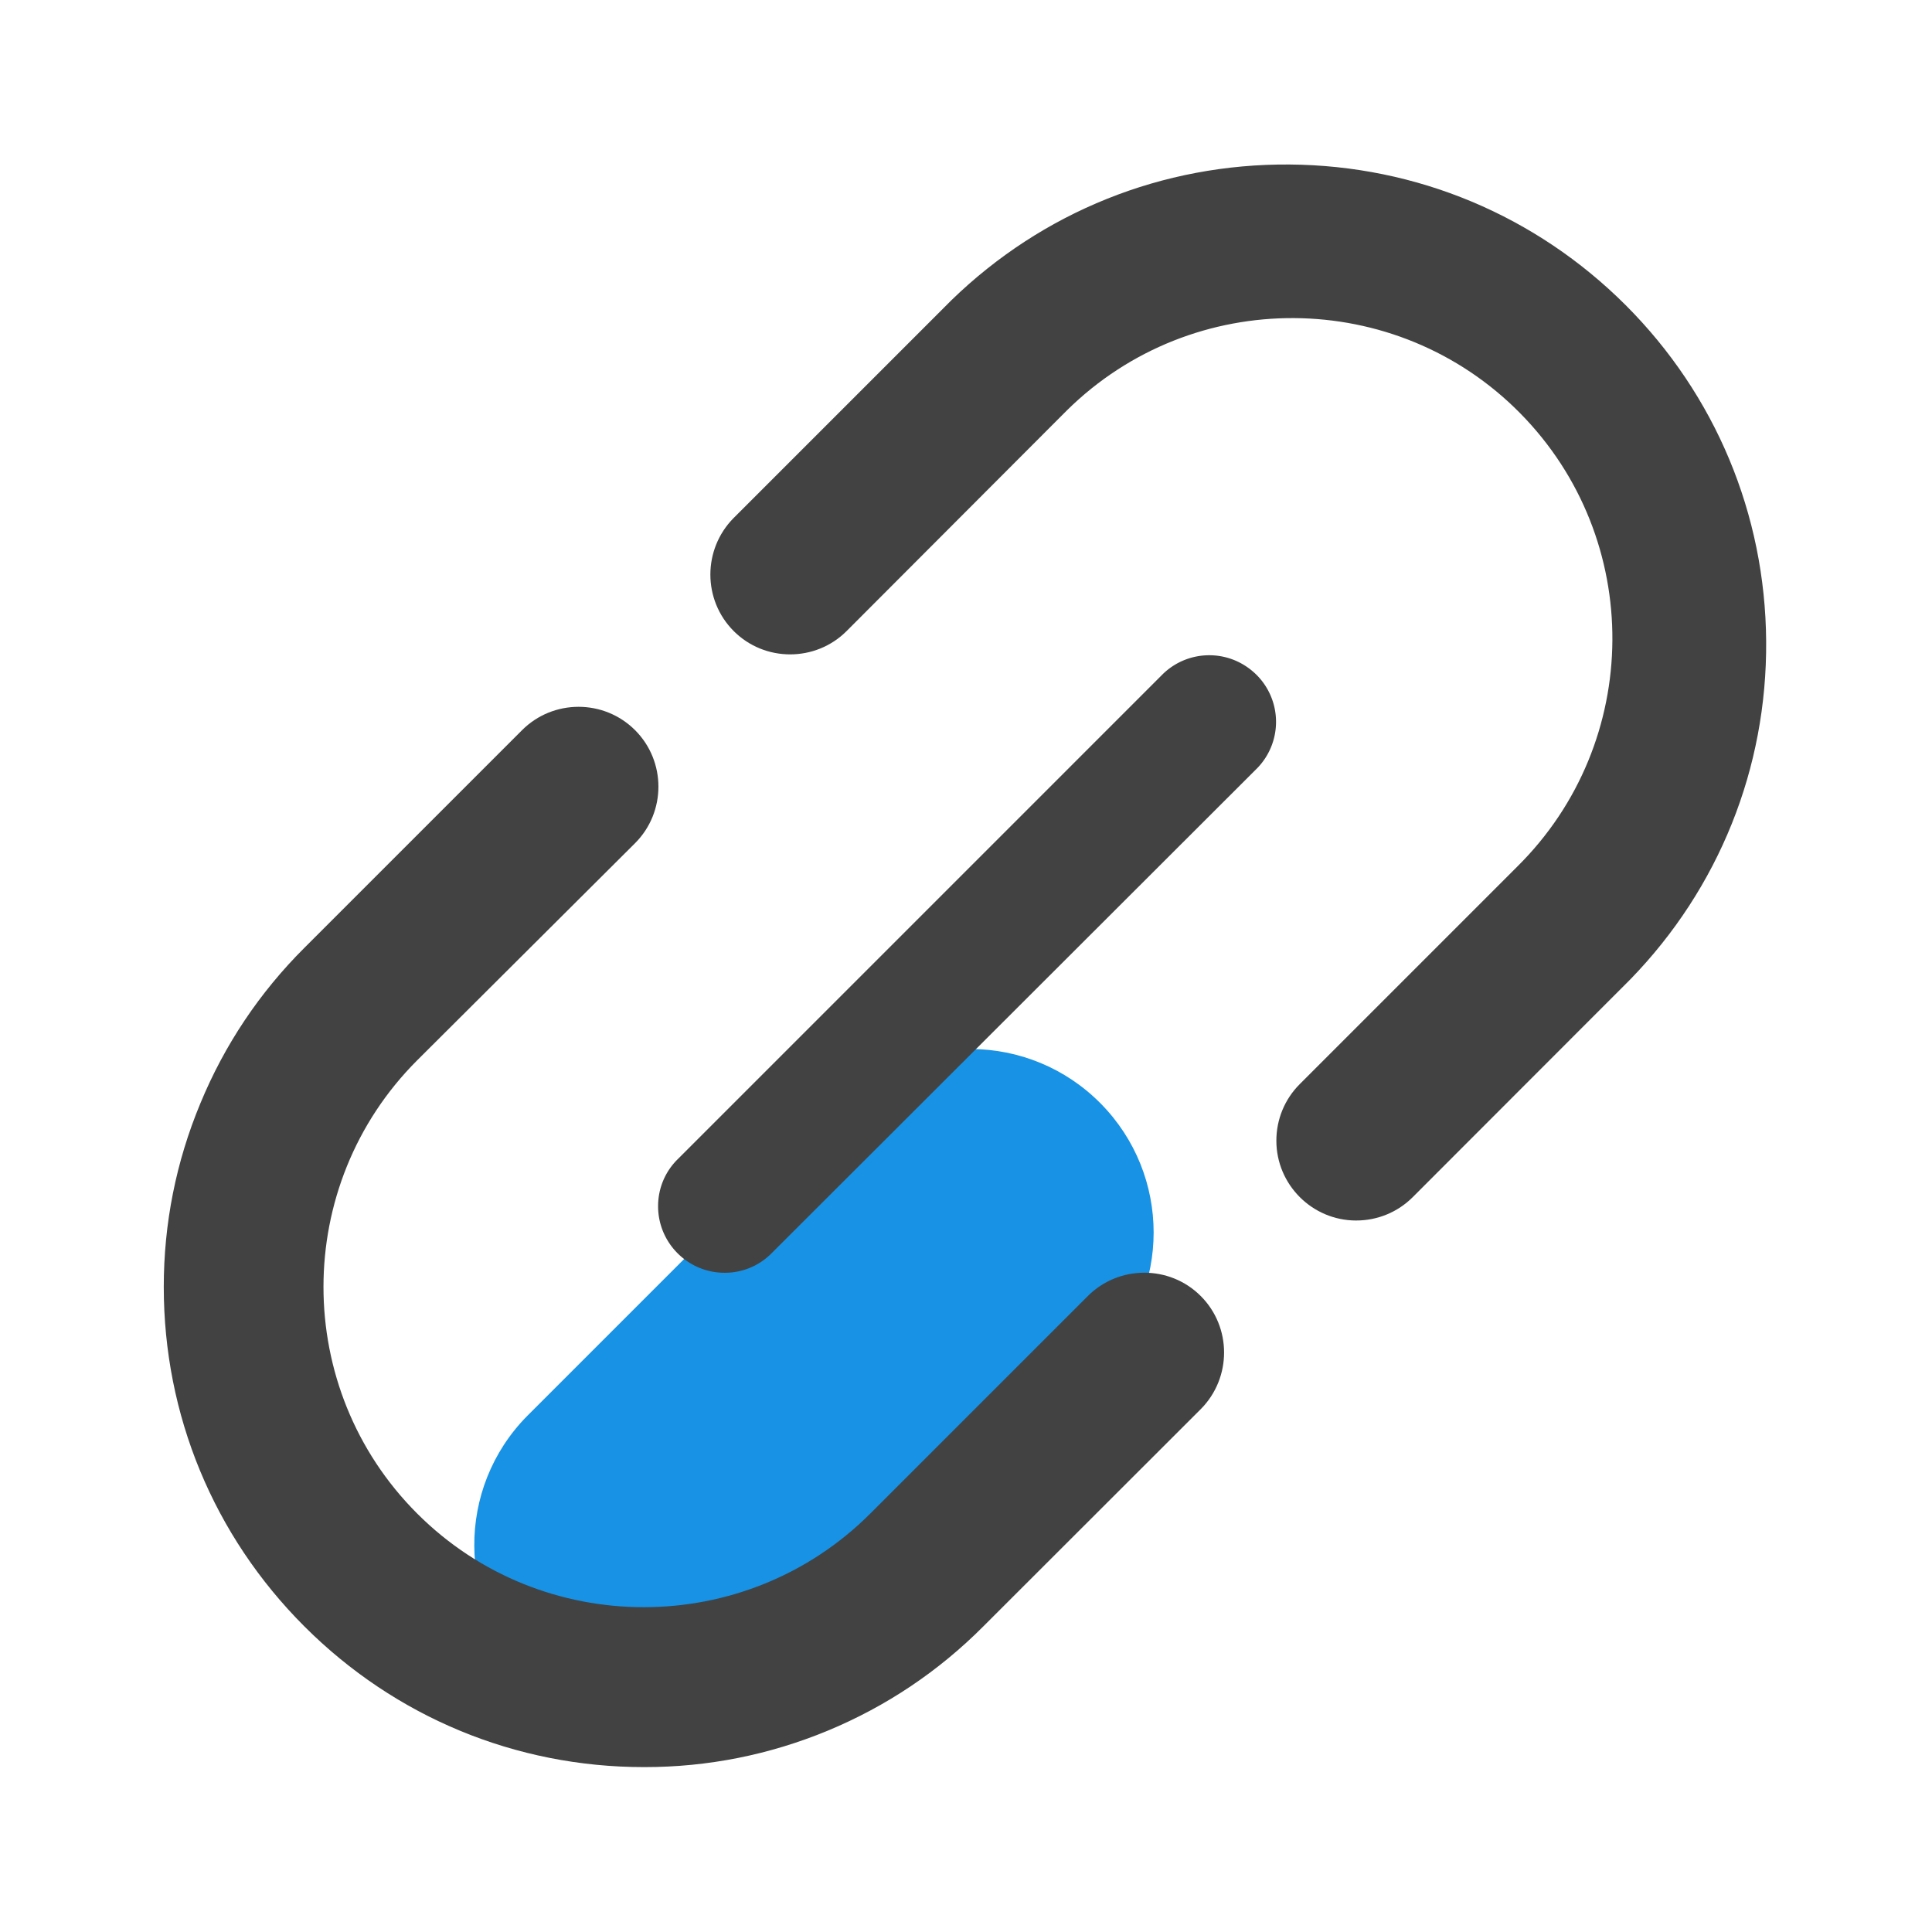
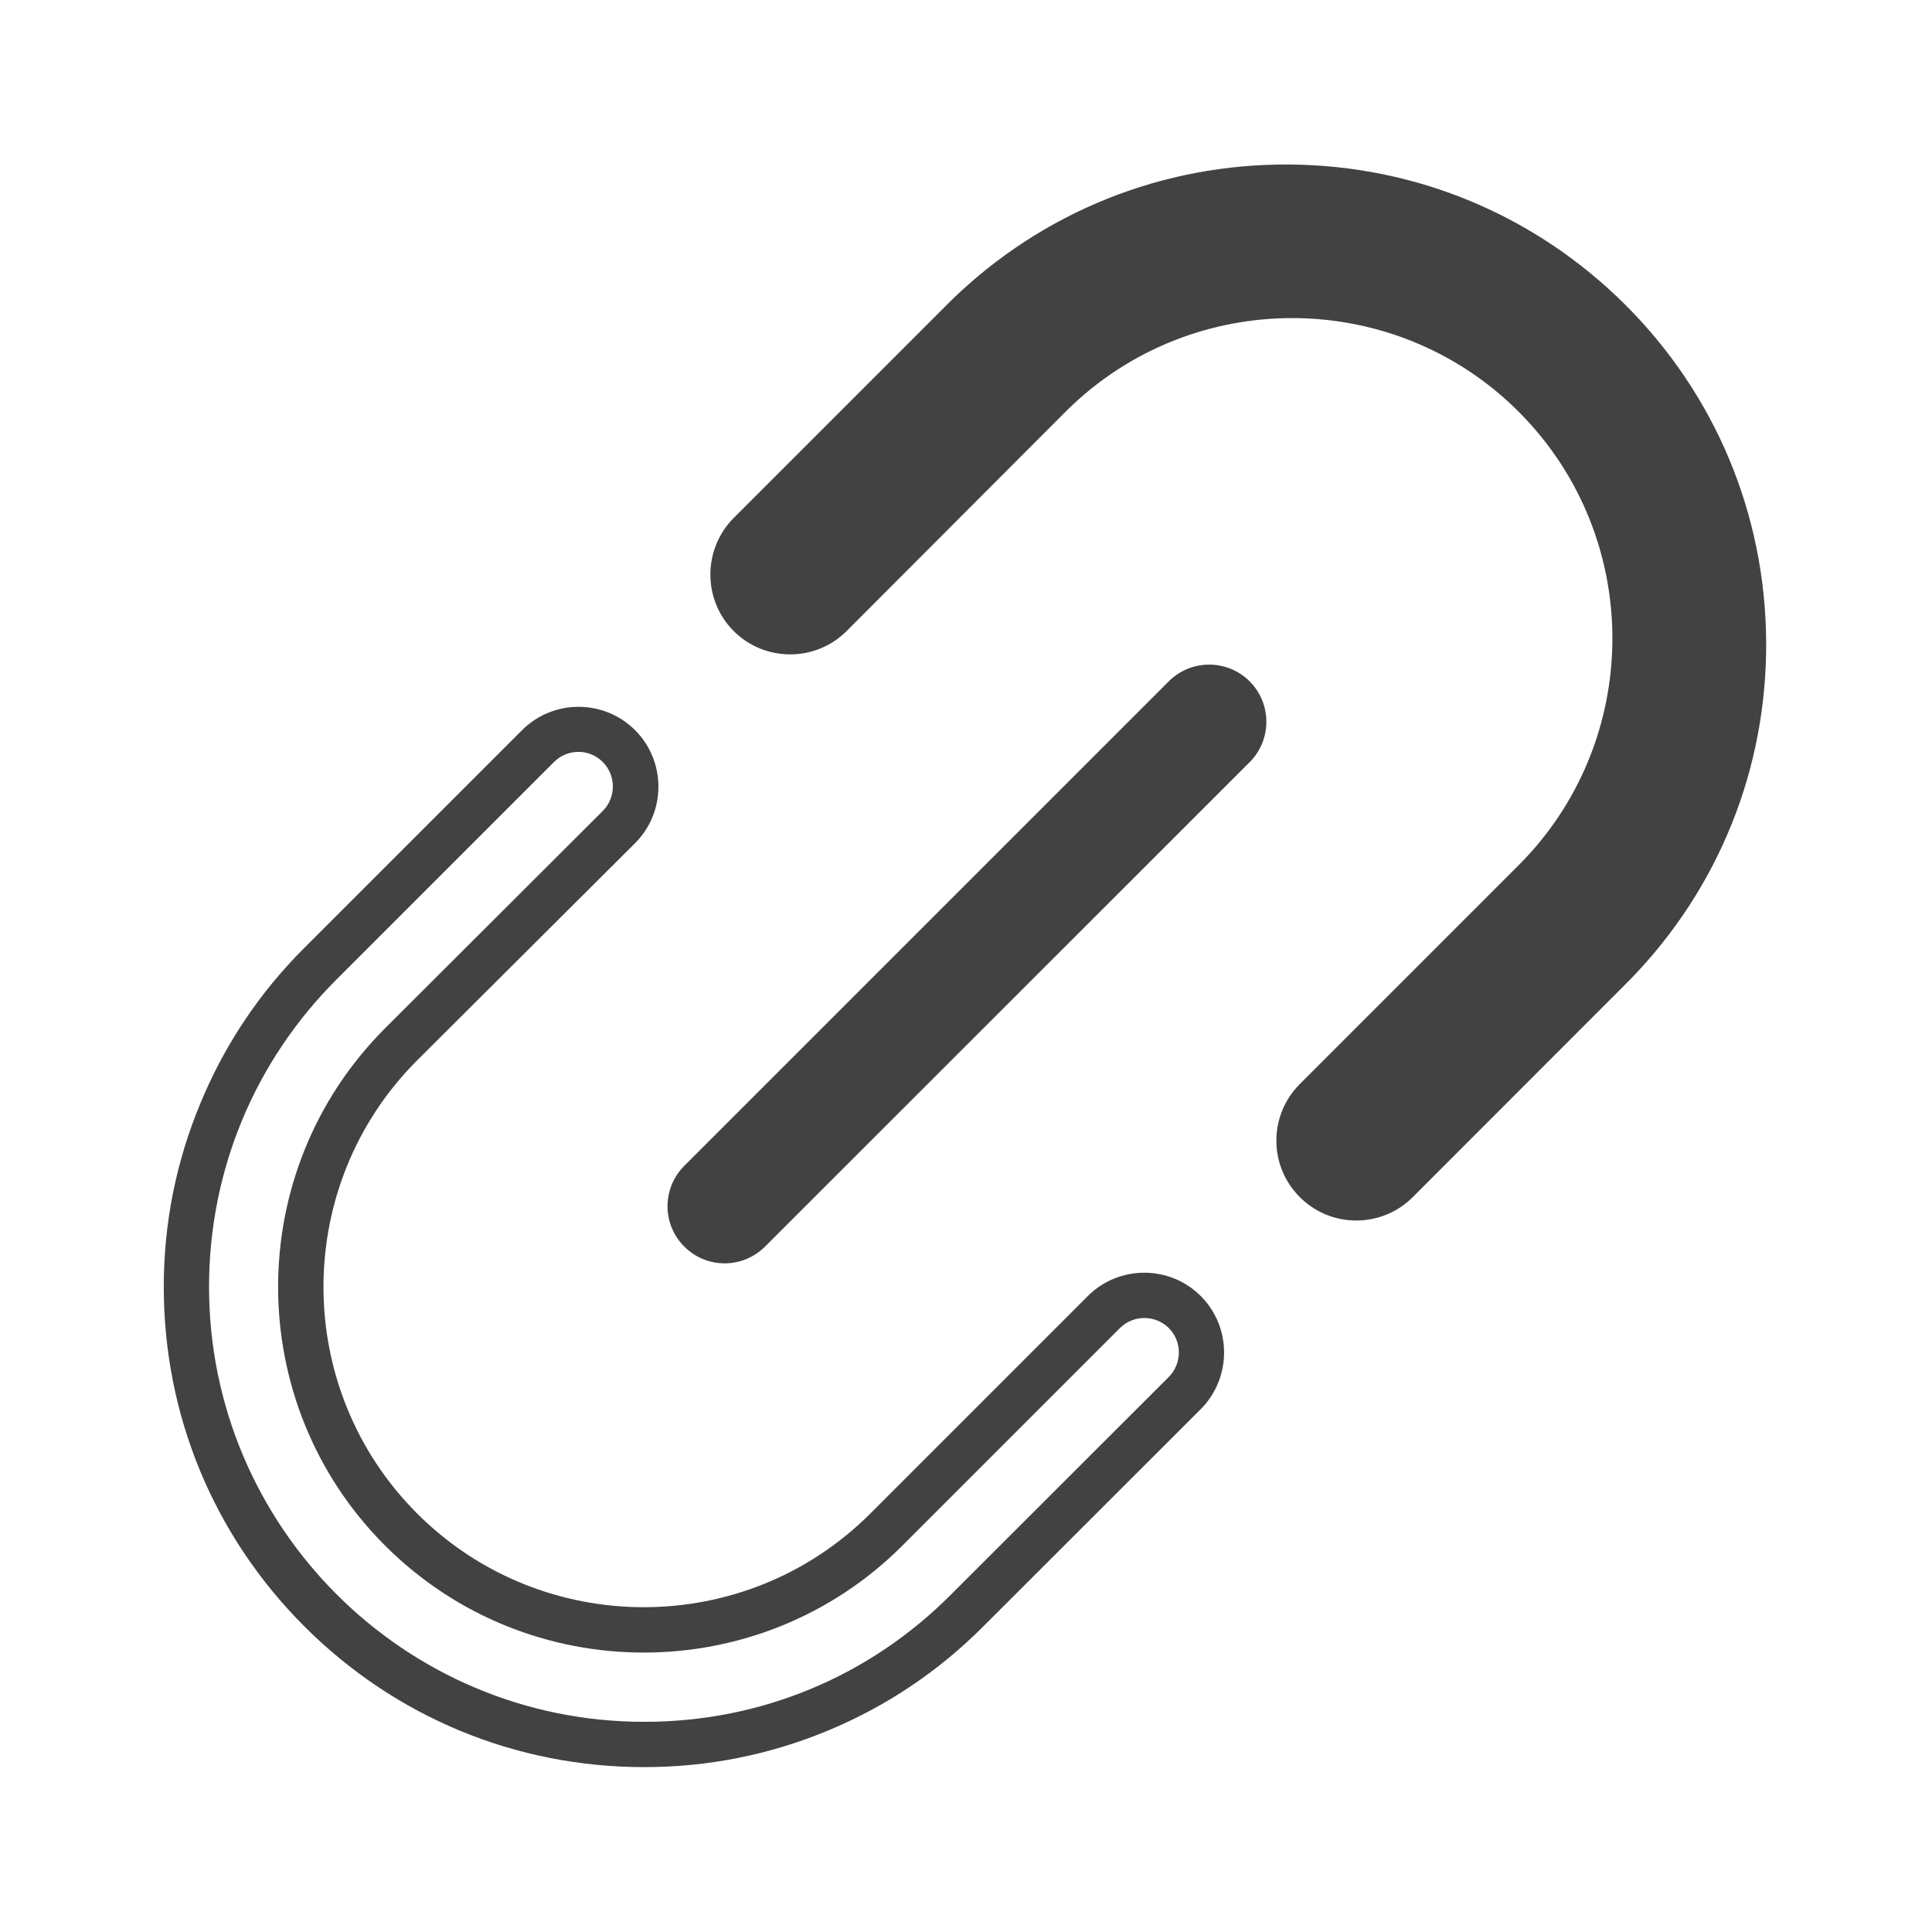
<svg xmlns="http://www.w3.org/2000/svg" t="1724658552678" class="icon" viewBox="0 0 1024 1024" version="1.1" p-id="25832" width="200" height="200">
-   <path d="M583.4 721.5L417.8 887.1c-37.7 38.2-99.3 38.6-137.5 0.9s-38.6-99.3-0.9-137.5l0.9-0.9L445.9 584c38.2-37.7 99.8-37.3 137.5 0.9 37.4 37.9 37.4 98.8 0 136.6z" fill="#1792E5" p-id="25833" />
-   <path d="M341.3 924.6c-134 0-242.5-108.6-242.5-242.5 0-64.3 25.5-125.9 71-171.4l115.3-115.3c11.8-11.8 31-11.9 42.9 0 11.8 11.8 11.9 31 0 42.9L212.6 553.5c-71 71-71 186.2 0 257.2 70.9 70.9 186.3 70.9 257.2 0l115.3-115.3c11.8-11.8 31-11.8 42.9 0 11.8 11.8 11.8 31 0 42.9L512.7 853.5c-45.4 45.7-107.1 71.2-171.4 71.1z" fill="#424242" p-id="25834" />
  <path d="M341.7 936.6h-0.4c-68 0-131.9-26.5-180-74.6-48.1-48.1-74.5-112-74.5-179.9 0-33.6 6.5-66.3 19.4-97.3 12.8-31 31.4-58.8 55.2-82.5L276.7 387c16.5-16.5 43.4-16.5 59.9 0s16.5 43.4 0 59.9L221.1 562c-66.2 66.2-66.2 174 0 240.2 66.2 66.2 174 66.2 240.2 0l115.3-115.3c16.4-16.4 43.3-16.5 59.8 0s16.5 43.3 0.1 59.9L521.2 862c-23.7 23.8-51.4 42.4-82.5 55.3-30.9 12.8-63.5 19.3-97 19.3z m-35.1-538.1c-4.7 0-9.4 1.8-13 5.4L178.3 519.2c-43.5 43.5-67.5 101.4-67.5 162.9 0 127.1 103.4 230.5 230.5 230.5h0.4c61.5 0 119.2-24 162.5-67.6l115.3-115.2c7.1-7.2 7.1-18.8 0-25.9-7.2-7.1-18.8-7.1-25.9 0L478.3 819.2c-75.6 75.6-198.6 75.6-274.2 0s-75.6-198.6 0-274.2l115.4-115.2c7.1-7.1 7.1-18.8 0-25.9-3.6-3.6-8.3-5.4-12.9-5.4zM718.8 634.9c-16.7 0-30.3-13.5-30.3-30.3 0-8.1 3.2-15.8 8.9-21.5l115.3-115.3c71.4-70.6 72.1-185.7 1.6-257.2s-185.7-72.1-257.2-1.6l-1.6 1.6L440.2 326c-11.8 11.8-31 11.8-42.9 0-11.8-11.8-11.8-31 0-42.9l115.3-115.3c95.1-92.3 246.7-91.2 340.4 2.5s94.8 245.3 2.5 340.4L740.3 626c-5.7 5.7-13.4 8.9-21.5 8.9z" fill="#424242" p-id="25835" />
  <path d="M718.8 646.9c-23.3 0-42.3-19-42.3-42.3 0-11.3 4.4-22 12.4-30l115.3-115.3c66.6-65.9 67.3-173.6 1.5-240.3-65.7-66.6-173.5-67.3-240.2-1.5l-116.8 117c-16.4 16.4-43.3 16.5-59.8 0s-16.5-43.3-0.1-59.9l115.5-115.5c48.3-46.9 111.9-72.4 179.2-71.9 67.3 0.5 130.5 27 178.1 74.5 47.6 47.6 74 110.8 74.5 178.1s-25 130.9-71.9 179.2l-0.1 0.1-115.3 115.4c-8 8-18.7 12.4-30 12.4zM685 144.6c50.1 0 100 19.2 137.8 57.5 36.3 36.9 56.2 85.7 55.9 137.4-0.3 51.8-20.8 100.3-57.6 136.7L705.9 591.6c-3.5 3.5-5.4 8.1-5.4 13 0 10.1 8.2 18.3 18.3 18.3 4.9 0 9.5-1.9 13-5.4l115.1-115.2c87.2-89.9 86.1-235-2.4-323.5S610.9 89.2 521 176.3L405.8 291.6c-7.1 7.2-7.1 18.8 0 25.9 7.2 7.1 18.8 7.1 25.9 0l116.9-117c37.8-37.3 87.1-55.9 136.4-55.9z" fill="#424242" p-id="25836" />
  <path d="M384.1 669.6c-16.7 0-30.3-13.6-30.3-30.3 0-8 3.2-15.7 8.9-21.4l257.2-257.2c12.1-11.6 31.3-11.2 42.9 0.9 11.2 11.7 11.2 30.2 0 41.9L405.5 660.7c-5.7 5.7-13.4 8.9-21.4 8.9z" fill="#424242" p-id="25837" />
-   <path d="M384.1 674.6c-19.5 0-35.3-15.8-35.3-35.3 0-9.4 3.7-18.3 10.4-24.9l257.3-257.3c6.8-6.5 15.8-10 25.2-9.8 9.4 0.2 18.2 4.1 24.8 10.9a35.21 35.21 0 0 1 0 48.8l-0.1 0.1L409 664.2c-6.6 6.7-15.5 10.4-24.9 10.4z m239.3-310.3L366.2 621.4c-4.8 4.8-7.4 11.1-7.4 17.9 0 14 11.3 25.3 25.3 25.3 6.7 0 13.1-2.6 17.9-7.4L659.2 400c9.4-9.8 9.3-25.2 0-34.9-4.7-4.9-11-7.7-17.8-7.8-6.7-0.2-13.1 2.3-18 7z" fill="#424242" p-id="25838" />
</svg>